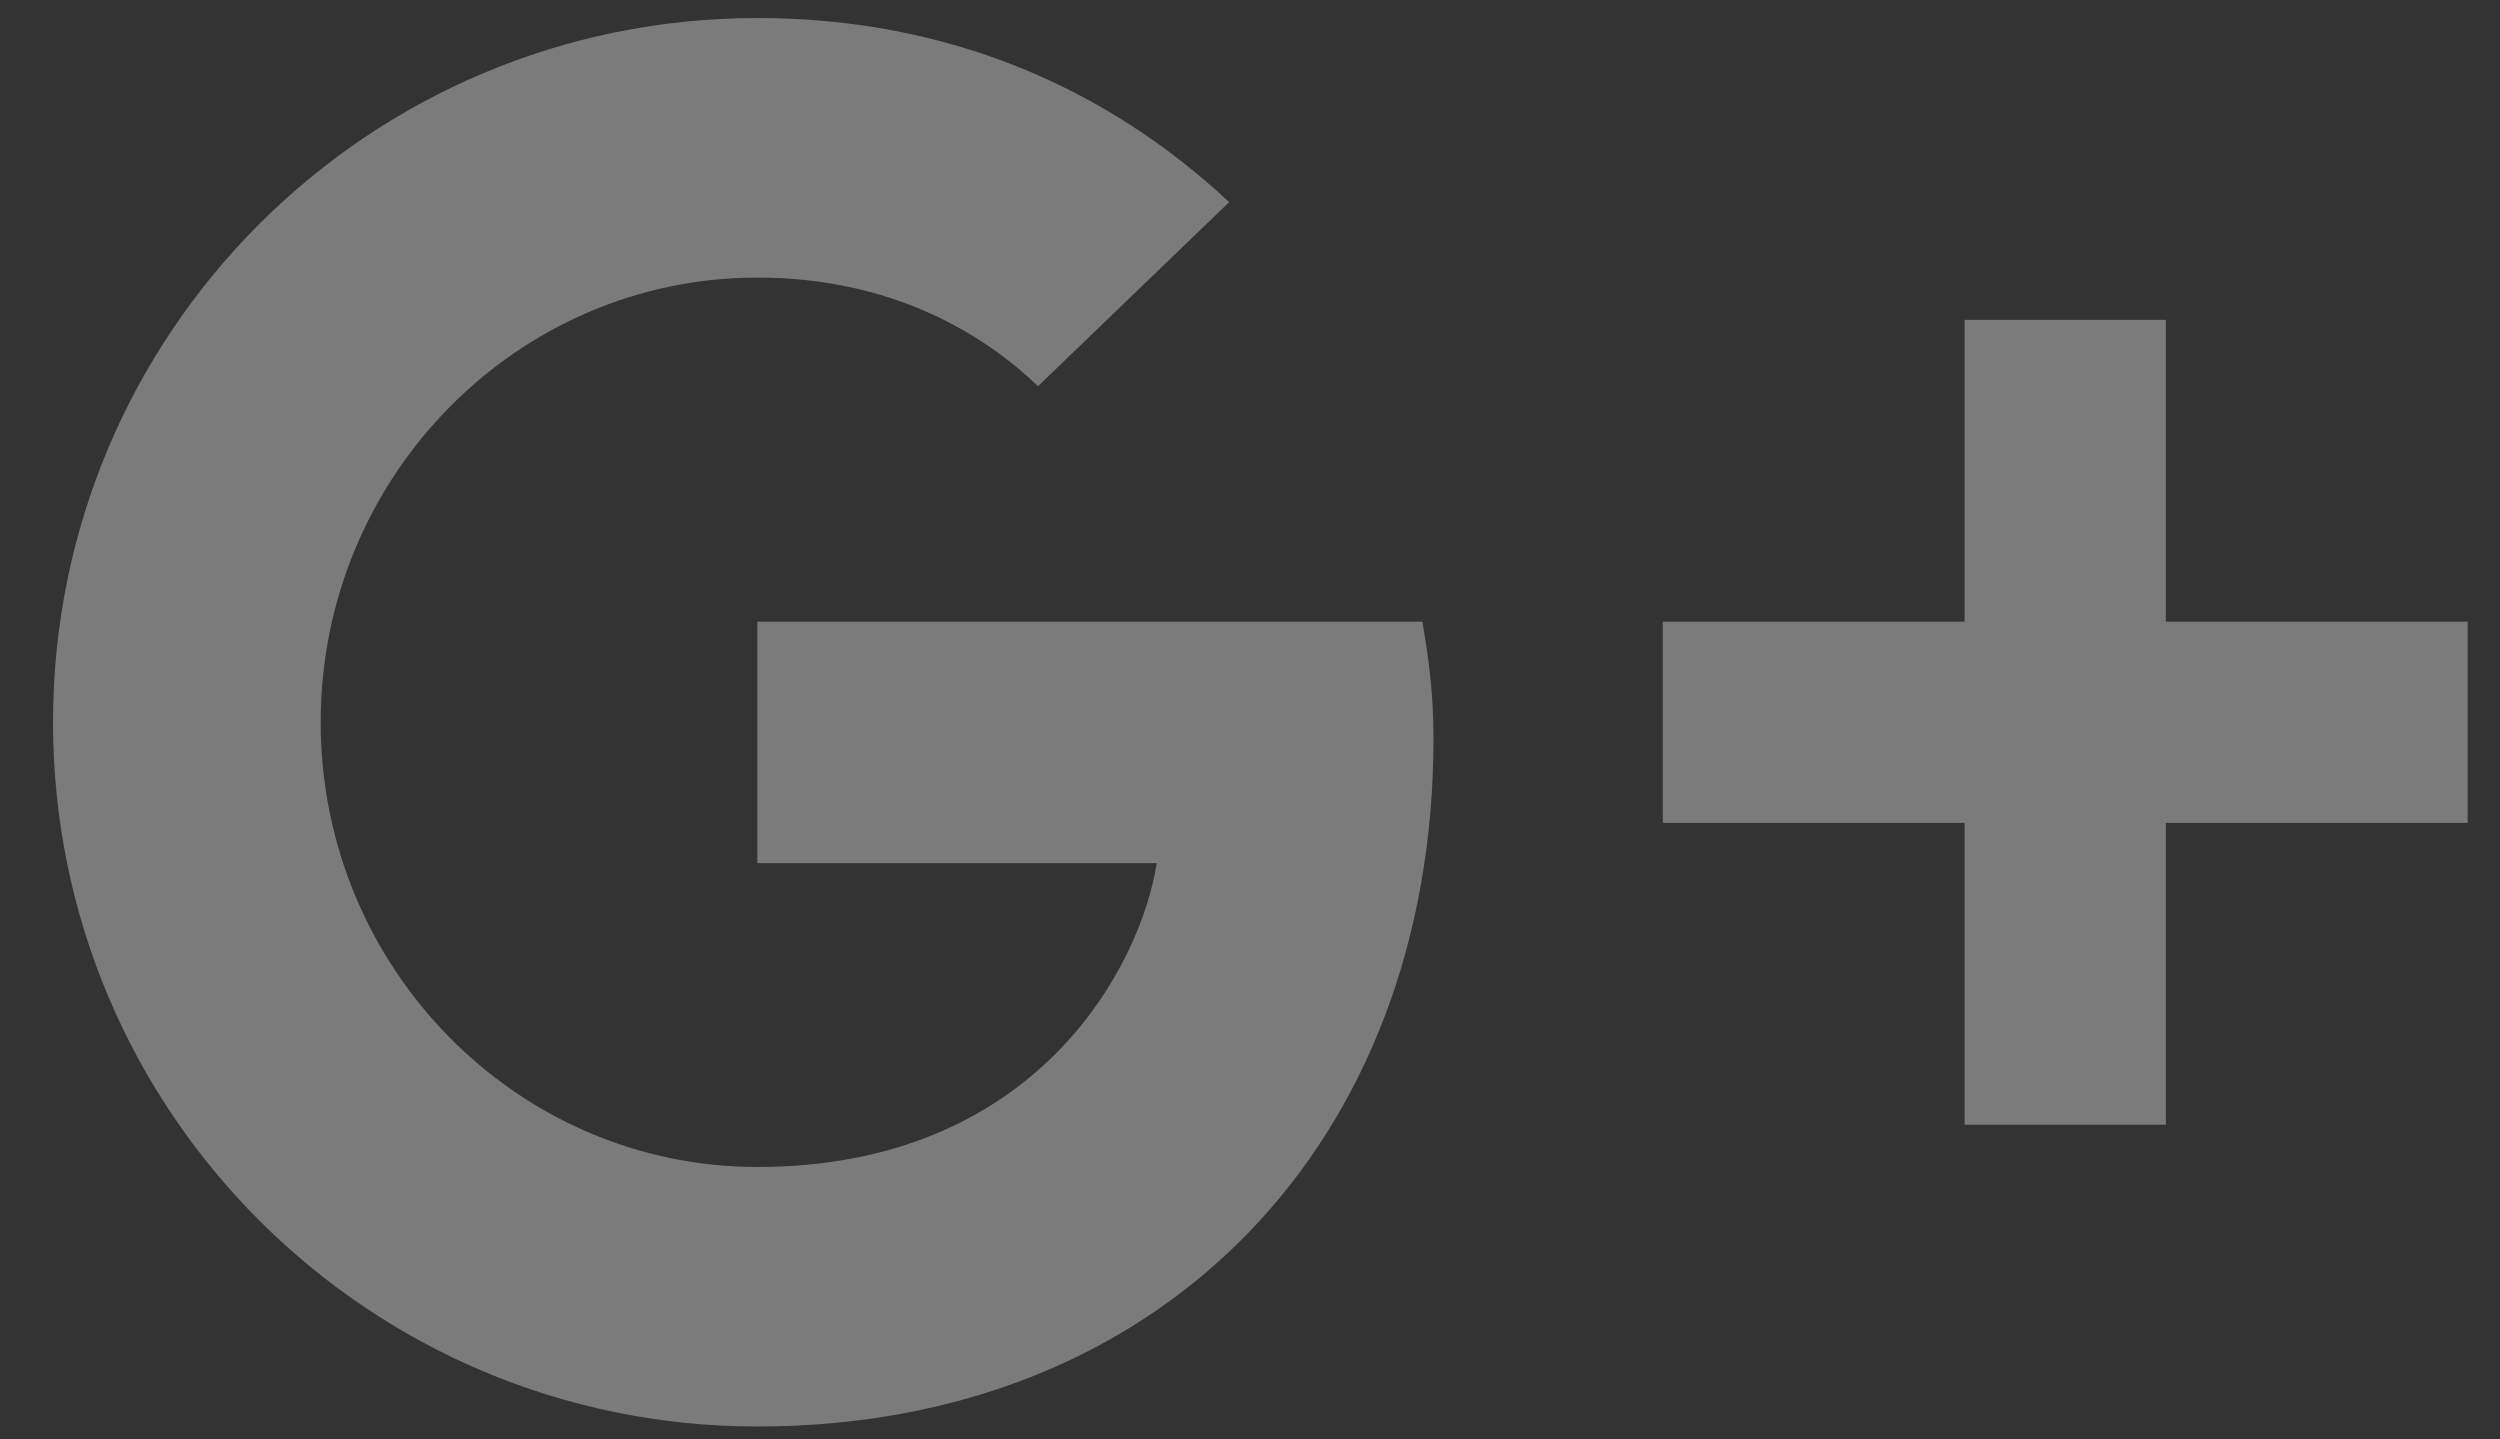
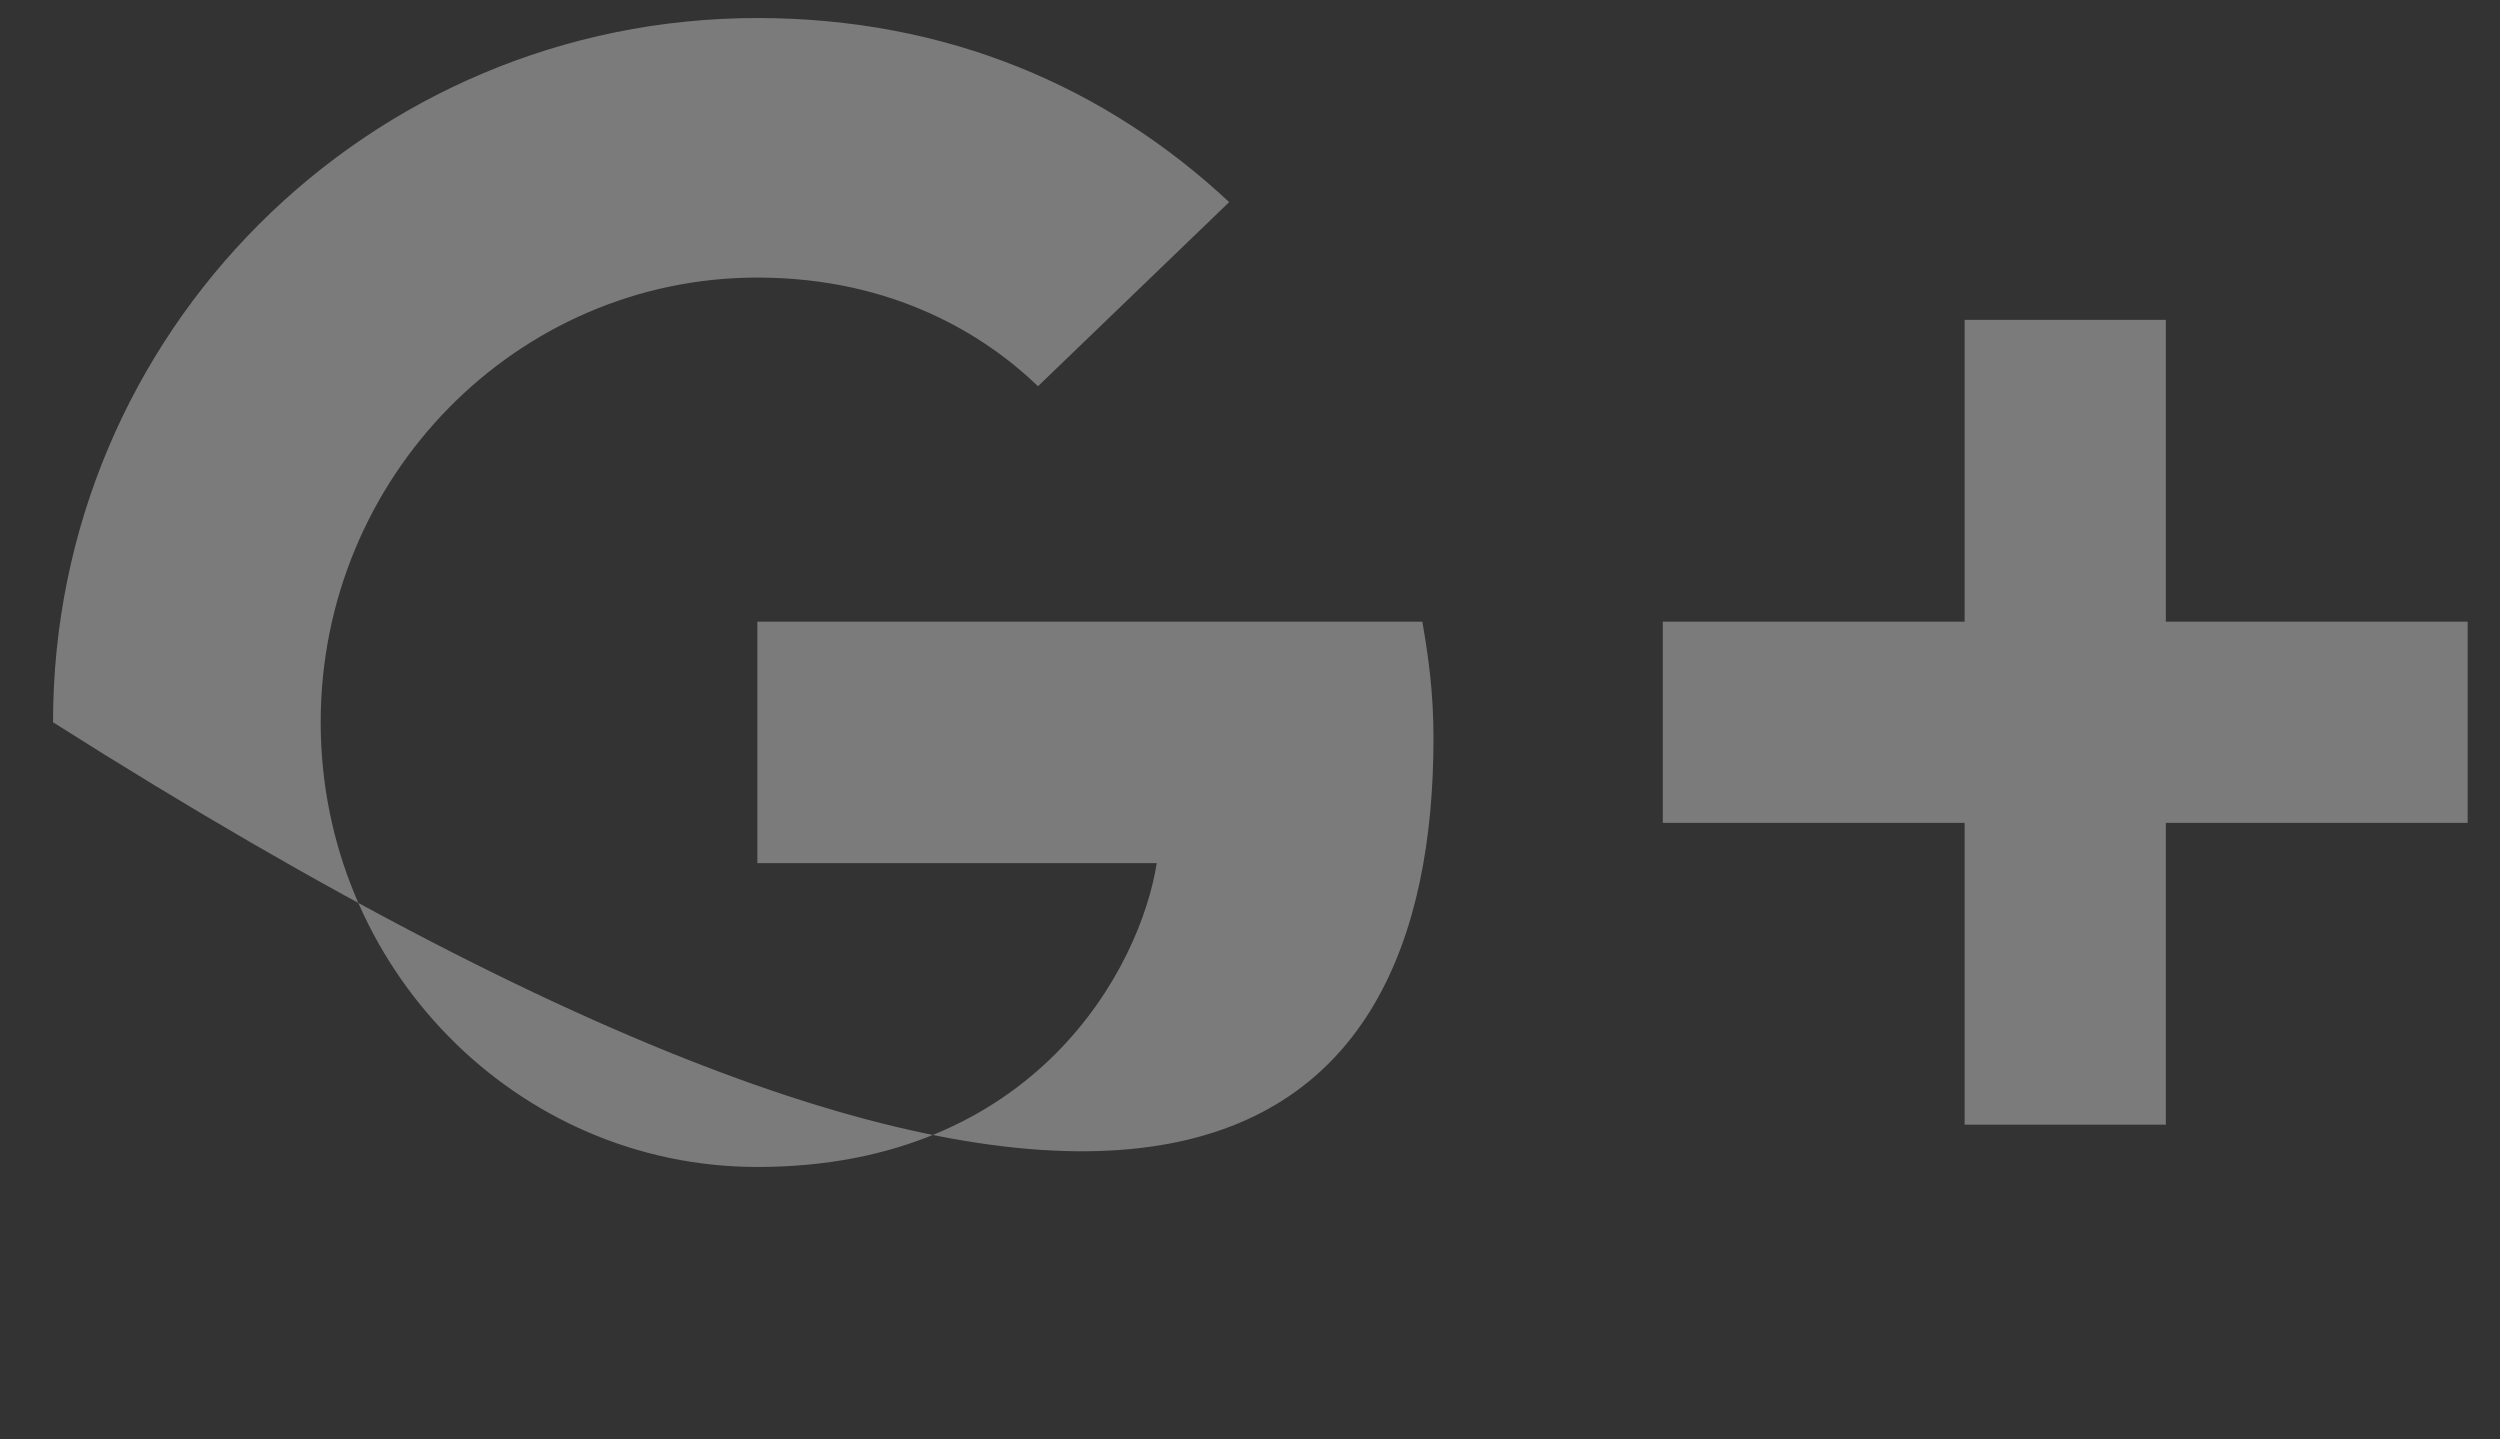
<svg xmlns="http://www.w3.org/2000/svg" width="33px" height="19px" viewBox="0 0 33 19" version="1.1">
  <rect x="0" y="0" width="33" height="19" fill="#333333" stroke="none" />
  <title>Group 10</title>
  <desc>Created with Sketch.</desc>
  <defs />
  <g id="Footer" stroke="none" stroke-width="1" fill="none" fill-rule="evenodd" transform="translate(-1461, -198)" opacity="0.354">
    <g id="Group-2" transform="translate(1295.5, 193.238)" fill="#FFFFFF">
      <g id="Page-1" transform="translate(0.051, 0.175)">
        <g id="Group" transform="translate(0.3, 0.1)">
          <g id="Group-10" transform="translate(165, 4)">
-             <path d="M32.722,11.349 L28.738,11.349 L28.738,15.333 L26.082,15.333 L26.082,11.349 L22.098,11.349 L22.098,8.693 L26.082,8.693 L26.082,4.709 L28.738,4.709 L28.738,8.693 L32.722,8.693 L32.722,11.349 Z M10.146,8.693 L10.146,11.88 L15.418,11.88 C15.205,13.247 13.824,15.891 10.146,15.891 C6.972,15.891 4.382,13.263 4.382,10.021 C4.382,6.78 6.972,4.151 10.146,4.151 C11.952,4.151 13.16,4.921 13.851,5.585 L16.374,3.155 C14.754,1.641 12.656,0.725 10.146,0.725 C5.006,0.725 0.849,4.881 0.849,10.021 C0.849,15.16 5.006,19.317 10.146,19.317 C15.511,19.317 19.071,15.545 19.071,10.233 C19.071,9.622 19.004,9.158 18.924,8.693 L10.146,8.693 Z" id="Fill-1" />
+             <path d="M32.722,11.349 L28.738,11.349 L28.738,15.333 L26.082,15.333 L26.082,11.349 L22.098,11.349 L22.098,8.693 L26.082,8.693 L26.082,4.709 L28.738,4.709 L28.738,8.693 L32.722,8.693 L32.722,11.349 Z M10.146,8.693 L10.146,11.88 L15.418,11.88 C15.205,13.247 13.824,15.891 10.146,15.891 C6.972,15.891 4.382,13.263 4.382,10.021 C4.382,6.78 6.972,4.151 10.146,4.151 C11.952,4.151 13.16,4.921 13.851,5.585 L16.374,3.155 C14.754,1.641 12.656,0.725 10.146,0.725 C5.006,0.725 0.849,4.881 0.849,10.021 C15.511,19.317 19.071,15.545 19.071,10.233 C19.071,9.622 19.004,9.158 18.924,8.693 L10.146,8.693 Z" id="Fill-1" />
          </g>
        </g>
      </g>
    </g>
  </g>
</svg>